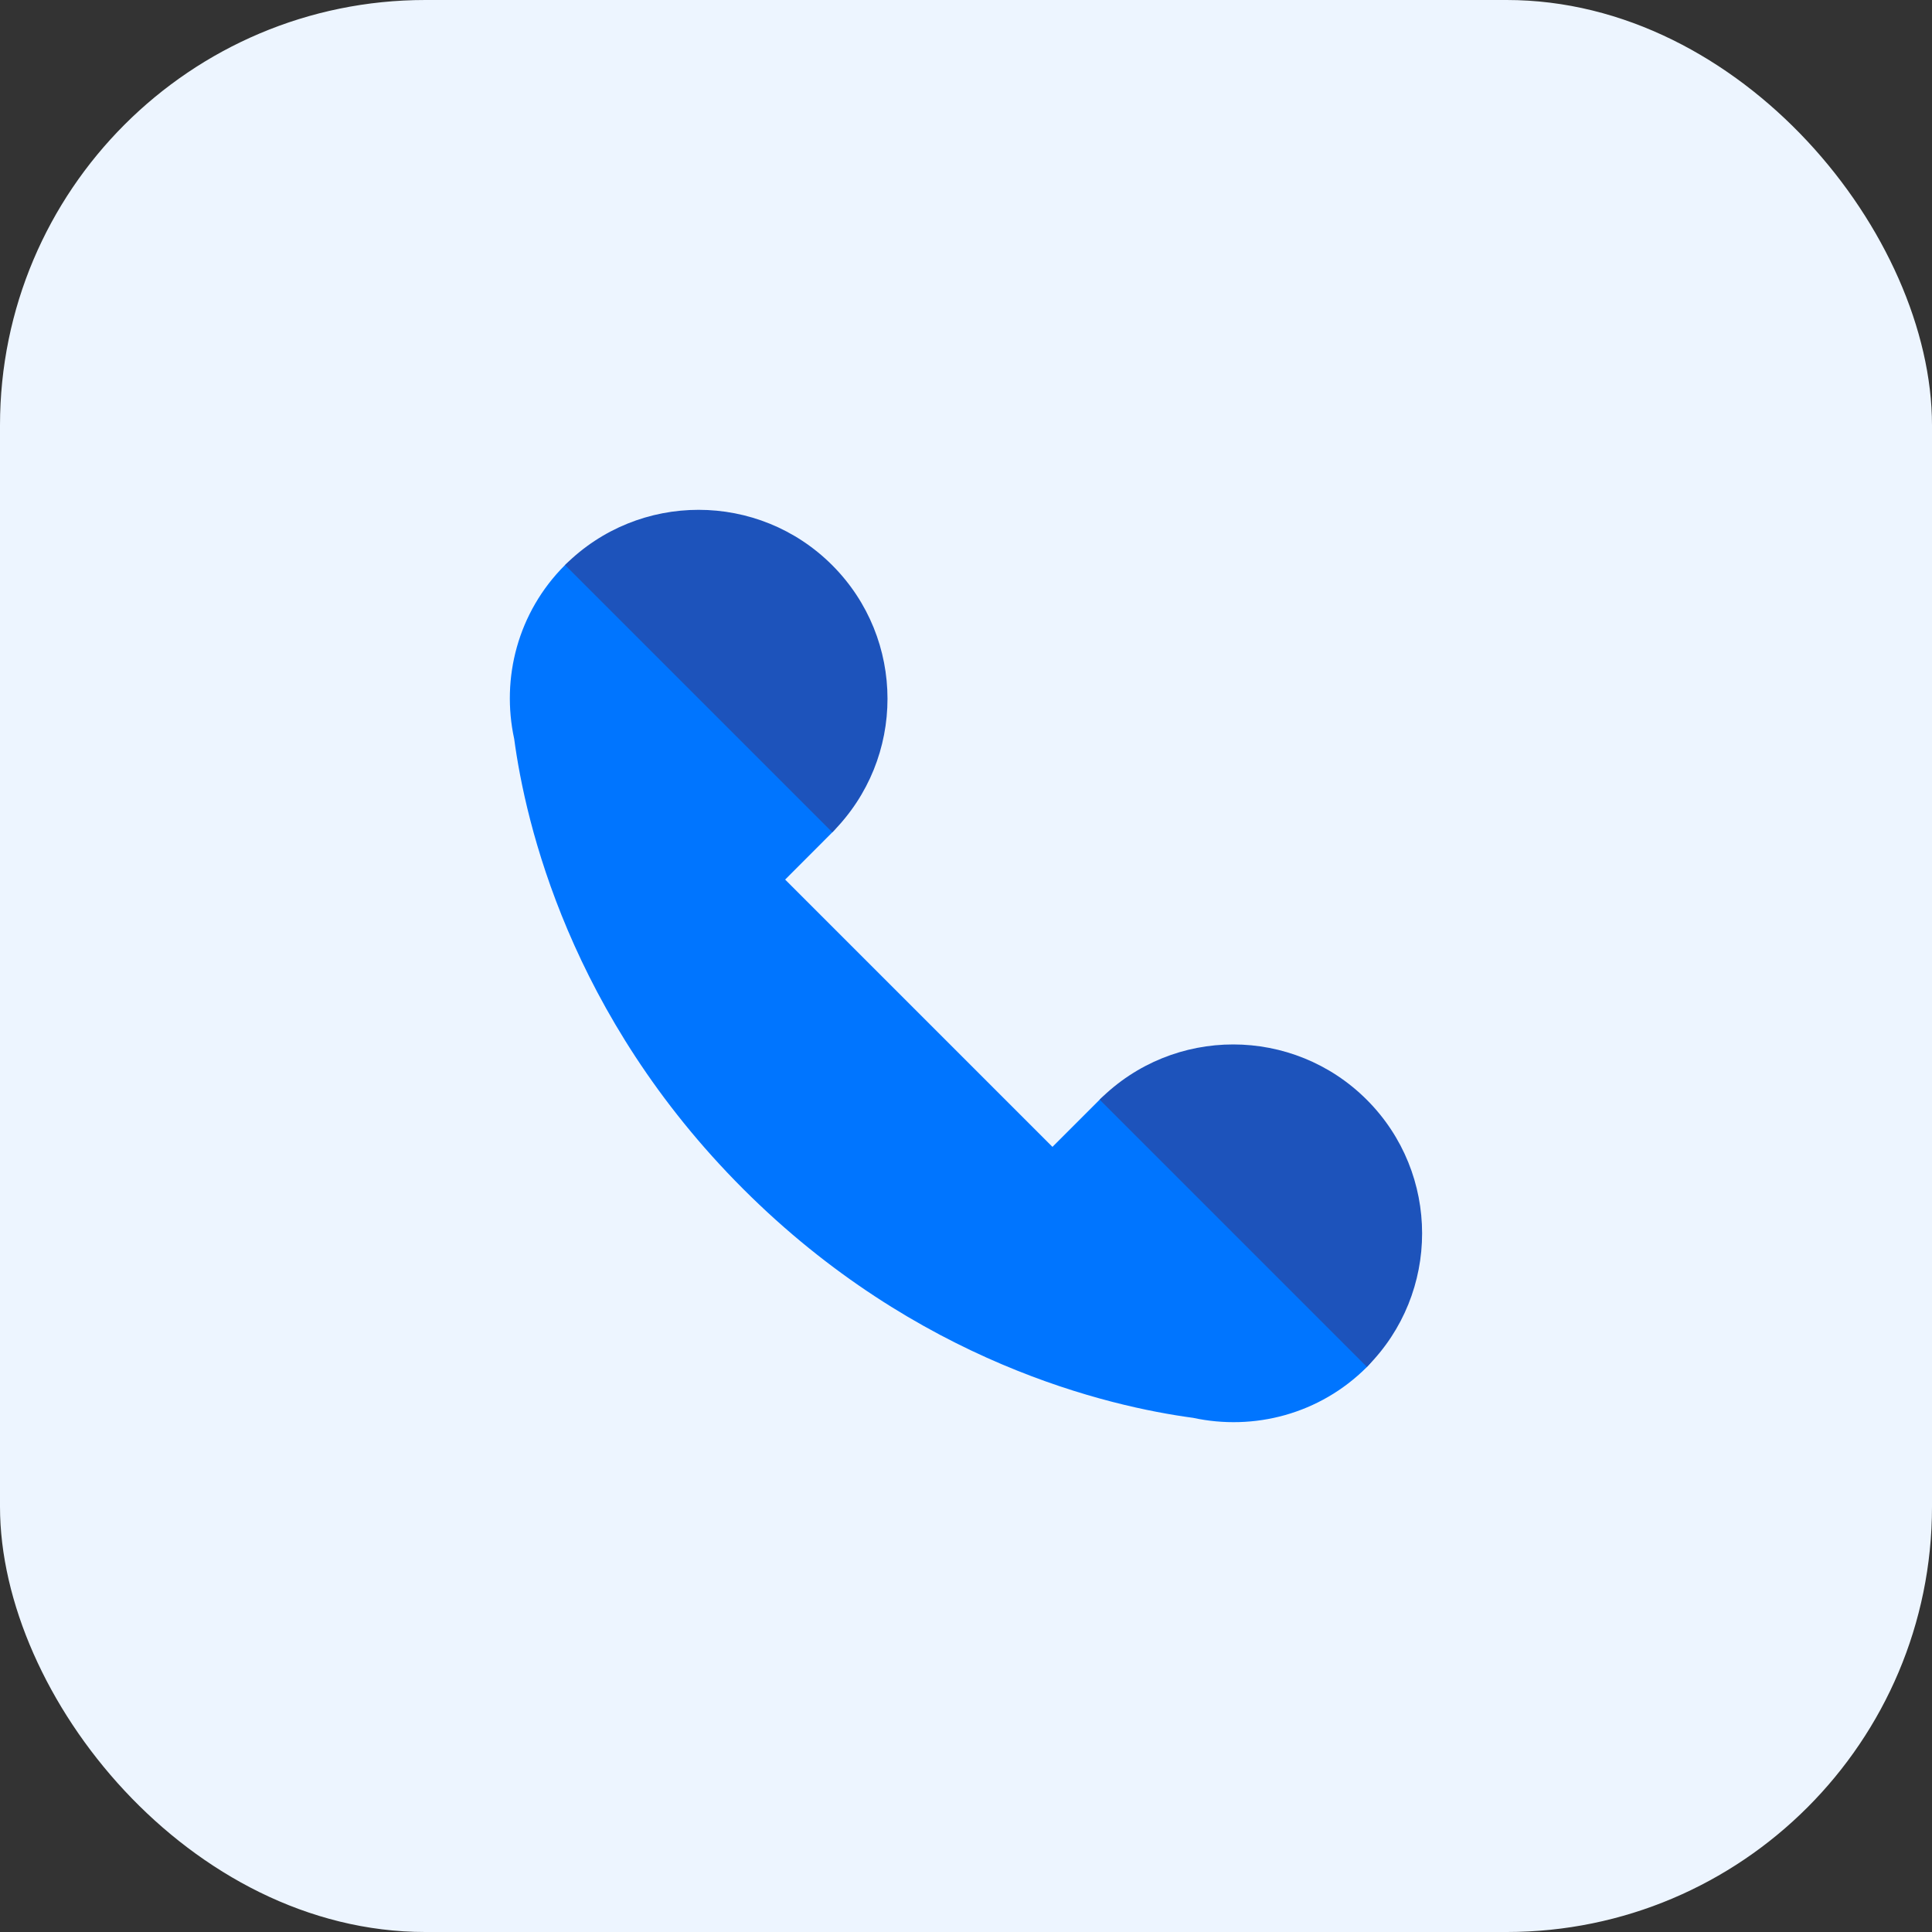
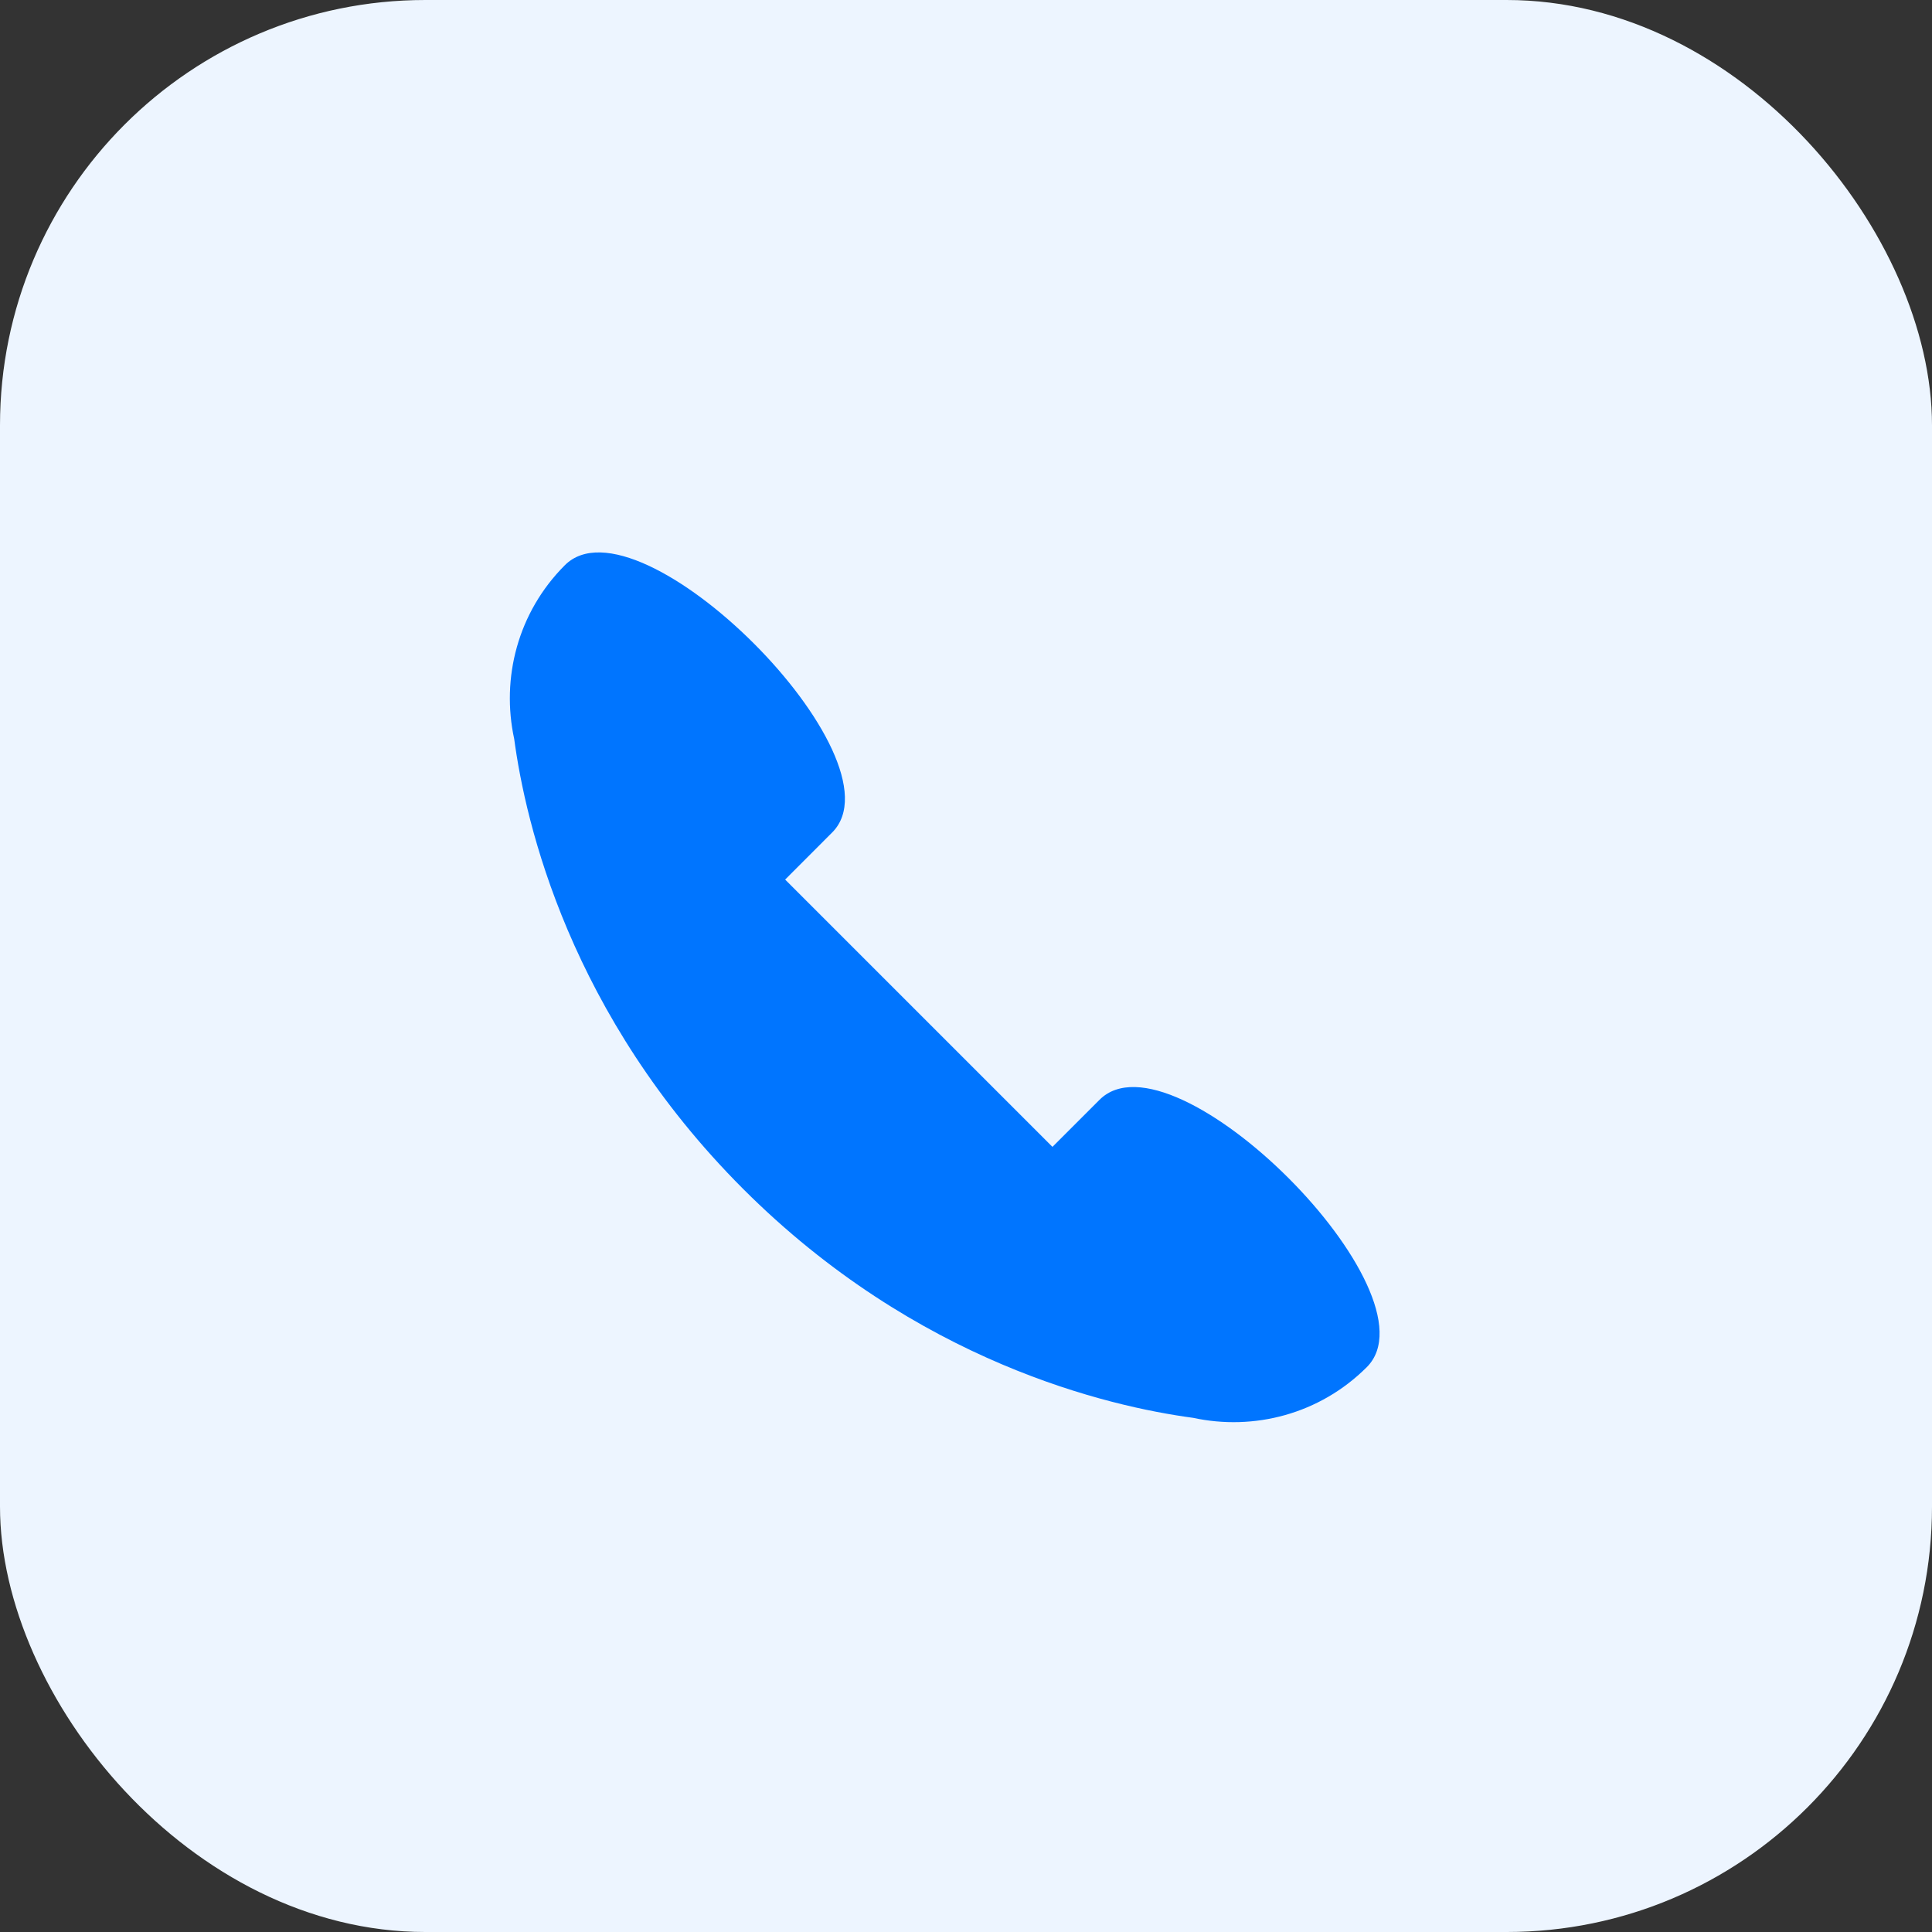
<svg xmlns="http://www.w3.org/2000/svg" width="108" height="108" viewBox="0 0 108 108" fill="none">
  <rect x="0" y="0" width="108" height="108" fill="#333333" stroke="none" />
  <rect width="108" height="108" rx="23.778" fill="#EDF5FF" />
  <path d="M28.744 41.306C29.372 45.99 31.835 56.753 41.541 66.46C51.248 76.167 62.009 78.629 66.695 79.258C70.089 79.992 73.769 79.059 76.407 76.422C80.532 72.296 65.59 57.354 61.465 61.479L58.833 64.111L43.89 49.169L46.519 46.536C50.645 42.411 35.702 27.469 31.577 31.594C28.939 34.232 28.007 37.912 28.744 41.306Z" fill="#0075FF" />
-   <path d="M31.586 31.585L46.526 46.525C50.642 42.397 50.642 35.716 46.517 31.591C42.398 27.472 35.714 27.469 31.586 31.585Z" fill="#1D53BB" />
-   <path d="M61.471 61.471L76.41 76.41C80.527 72.285 80.527 65.601 76.402 61.476C72.28 57.357 65.599 57.354 61.471 61.471Z" fill="#1D53BB" />
</svg>